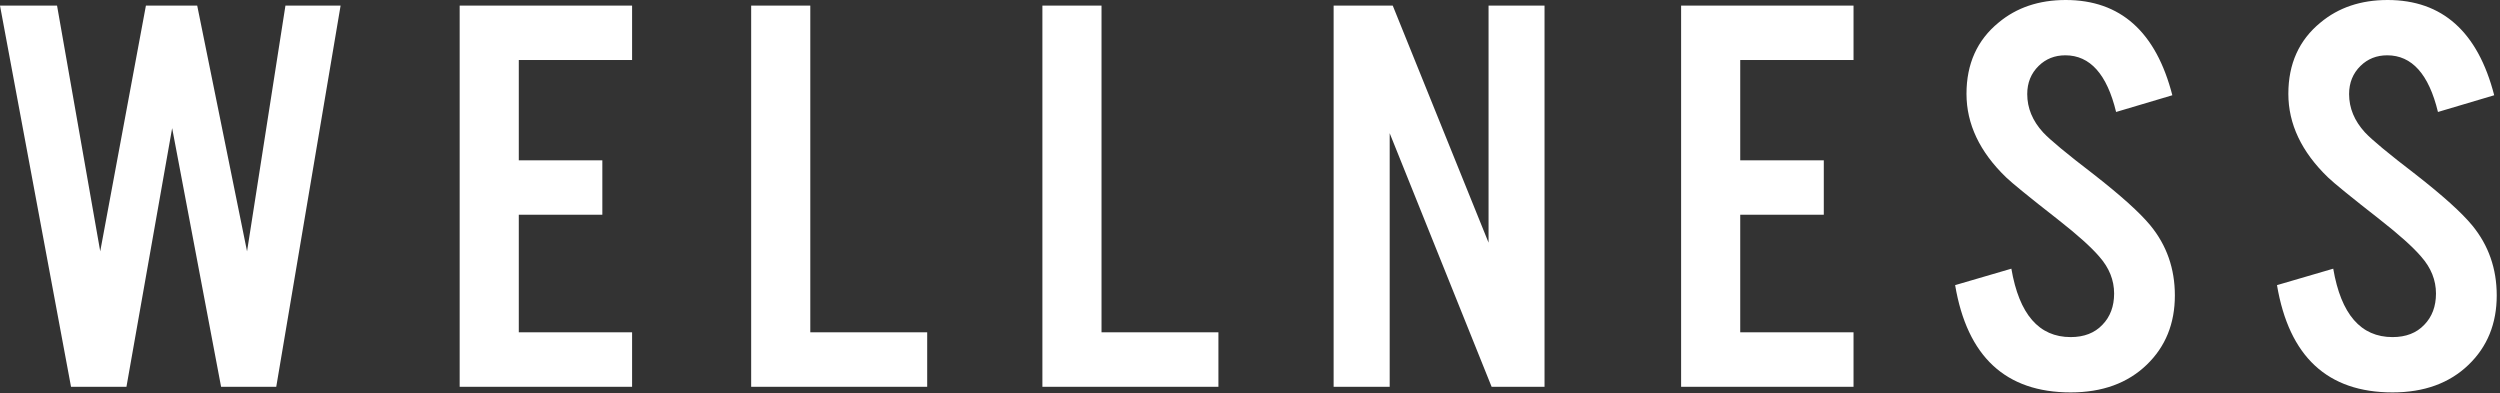
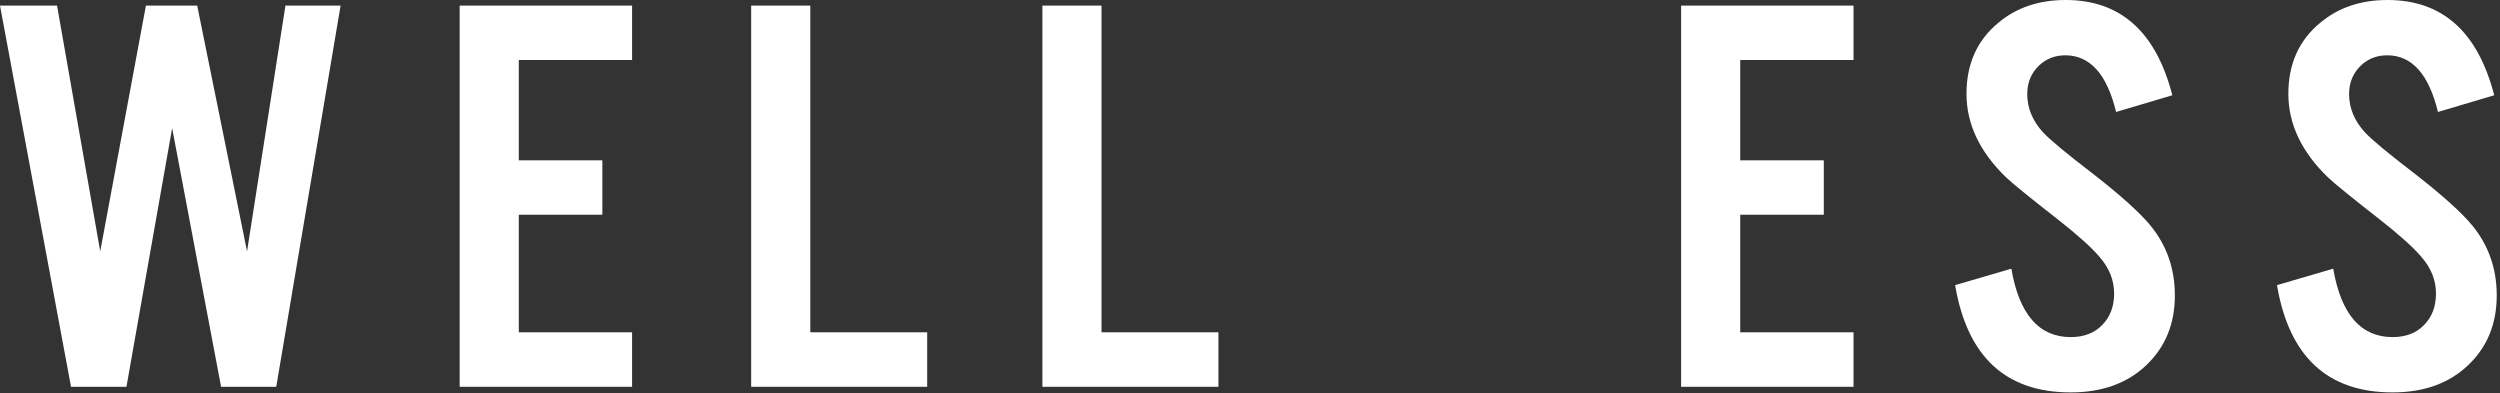
<svg xmlns="http://www.w3.org/2000/svg" width="464" height="73" viewBox="0 0 464 73" fill="none">
  <rect x="0" y="0" width="464" height="73" fill="#333333" stroke="none" />
  <path d="M51.271 71.789H41.034L31.951 23.785L23.469 71.789H13.182L0 1.04H10.588L18.602 46.647L27.082 1.04H36.601L45.851 46.647L52.977 1.04H63.215L51.271 71.789Z" fill="white" />
  <path d="M117.315 1.04V11.138H96.287V29.756H111.795V39.853H96.287V61.675H117.315V71.789H85.314V1.04H117.315Z" fill="white" />
  <path d="M150.391 1.04V61.675H172.087V71.789H139.417V1.04H150.391Z" fill="white" />
  <path d="M204.442 1.04V61.675H226.139V71.789H193.469V1.04H204.442Z" fill="white" />
-   <path d="M286.665 1.04V71.789H276.845L257.926 24.724V71.789H247.521V1.04H258.494L276.276 45.036V1.04H286.665Z" fill="white" />
  <path d="M344.015 1.04V11.138H322.987V29.756H338.495V39.853H322.987V61.675H344.015V71.789H312.014V1.04H344.015Z" fill="white" />
  <path d="M403.186 17.679L392.748 20.782C391.051 13.771 387.913 10.265 383.33 10.265C381.365 10.265 379.717 10.92 378.379 12.228C376.961 13.616 376.255 15.36 376.255 17.461C376.255 20.057 377.233 22.426 379.198 24.573C380.478 25.949 383.602 28.54 388.566 32.339C393.626 36.289 397.139 39.45 399.105 41.833C402.137 45.523 403.655 49.858 403.655 54.832C403.655 60.056 401.915 64.342 398.436 67.697C394.889 71.119 390.18 72.83 384.317 72.83C372.261 72.83 365.114 66.195 362.872 52.92L373.31 49.867C374.757 58.333 378.429 62.564 384.317 62.564C386.801 62.564 388.767 61.805 390.206 60.283C391.653 58.799 392.38 56.861 392.38 54.48C392.38 51.989 391.464 49.708 389.637 47.636C388.131 45.87 385.546 43.556 381.891 40.692C376.581 36.545 373.394 33.949 372.324 32.909C367.426 28.179 364.98 23.013 364.98 17.41C364.98 11.854 366.962 7.447 370.935 4.194C374.28 1.401 378.433 0 383.397 0C393.555 0 400.15 5.896 403.186 17.679Z" fill="white" />
  <path d="M462.924 17.679L452.485 20.782C450.788 13.771 447.651 10.265 443.068 10.265C441.102 10.265 439.454 10.92 438.116 12.228C436.699 13.616 435.992 15.36 435.992 17.461C435.992 20.057 436.97 22.426 438.936 24.573C440.216 25.949 443.34 28.54 448.304 32.339C453.364 36.289 456.877 39.45 458.842 41.833C461.874 45.523 463.393 49.858 463.393 54.832C463.393 60.056 461.653 64.342 458.173 67.697C454.627 71.119 449.918 72.83 444.054 72.83C431.998 72.83 424.851 66.195 422.609 52.92L433.048 49.867C434.495 58.333 438.166 62.564 444.054 62.564C446.539 62.564 448.504 61.805 449.943 60.283C451.39 58.799 452.118 56.861 452.118 54.48C452.118 51.989 451.201 49.708 449.374 47.636C447.868 45.87 445.284 43.556 441.629 40.692C436.318 36.545 433.131 33.949 432.061 32.909C427.164 28.179 424.717 23.013 424.717 17.41C424.717 11.854 426.7 7.447 430.673 4.194C434.018 1.401 438.17 0 443.134 0C453.292 0 459.888 5.896 462.924 17.679Z" fill="white" />
</svg>